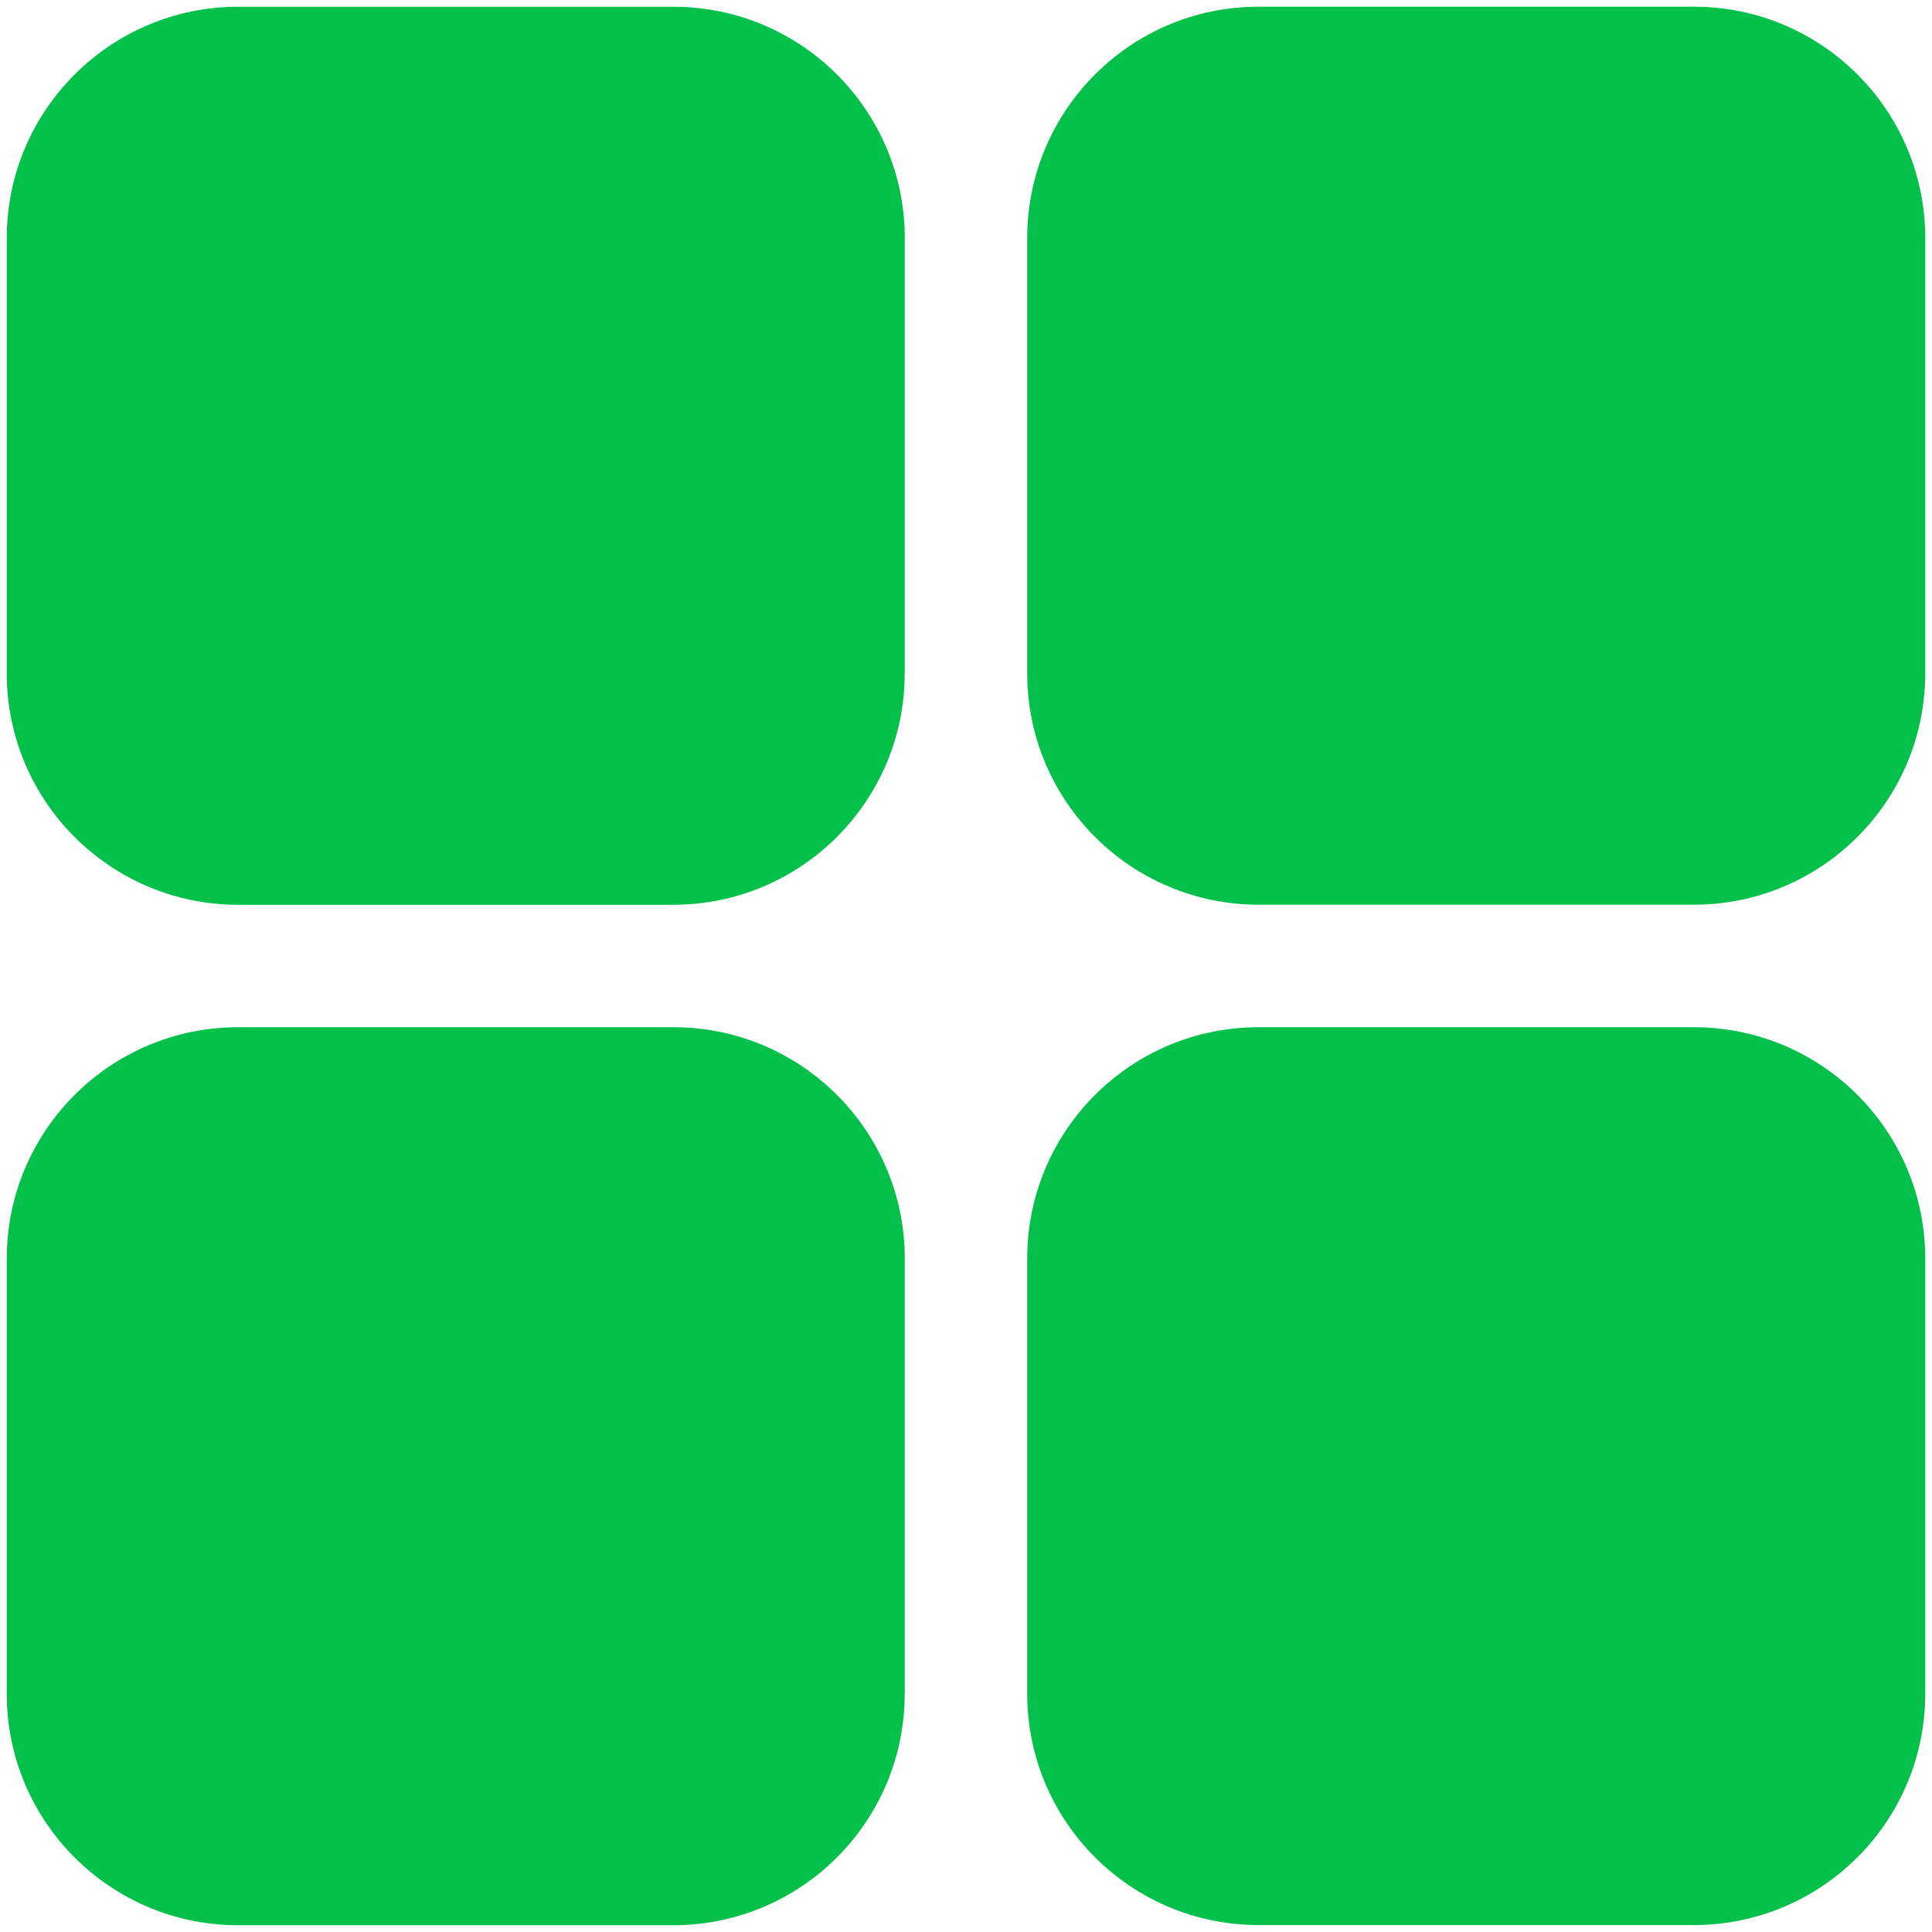
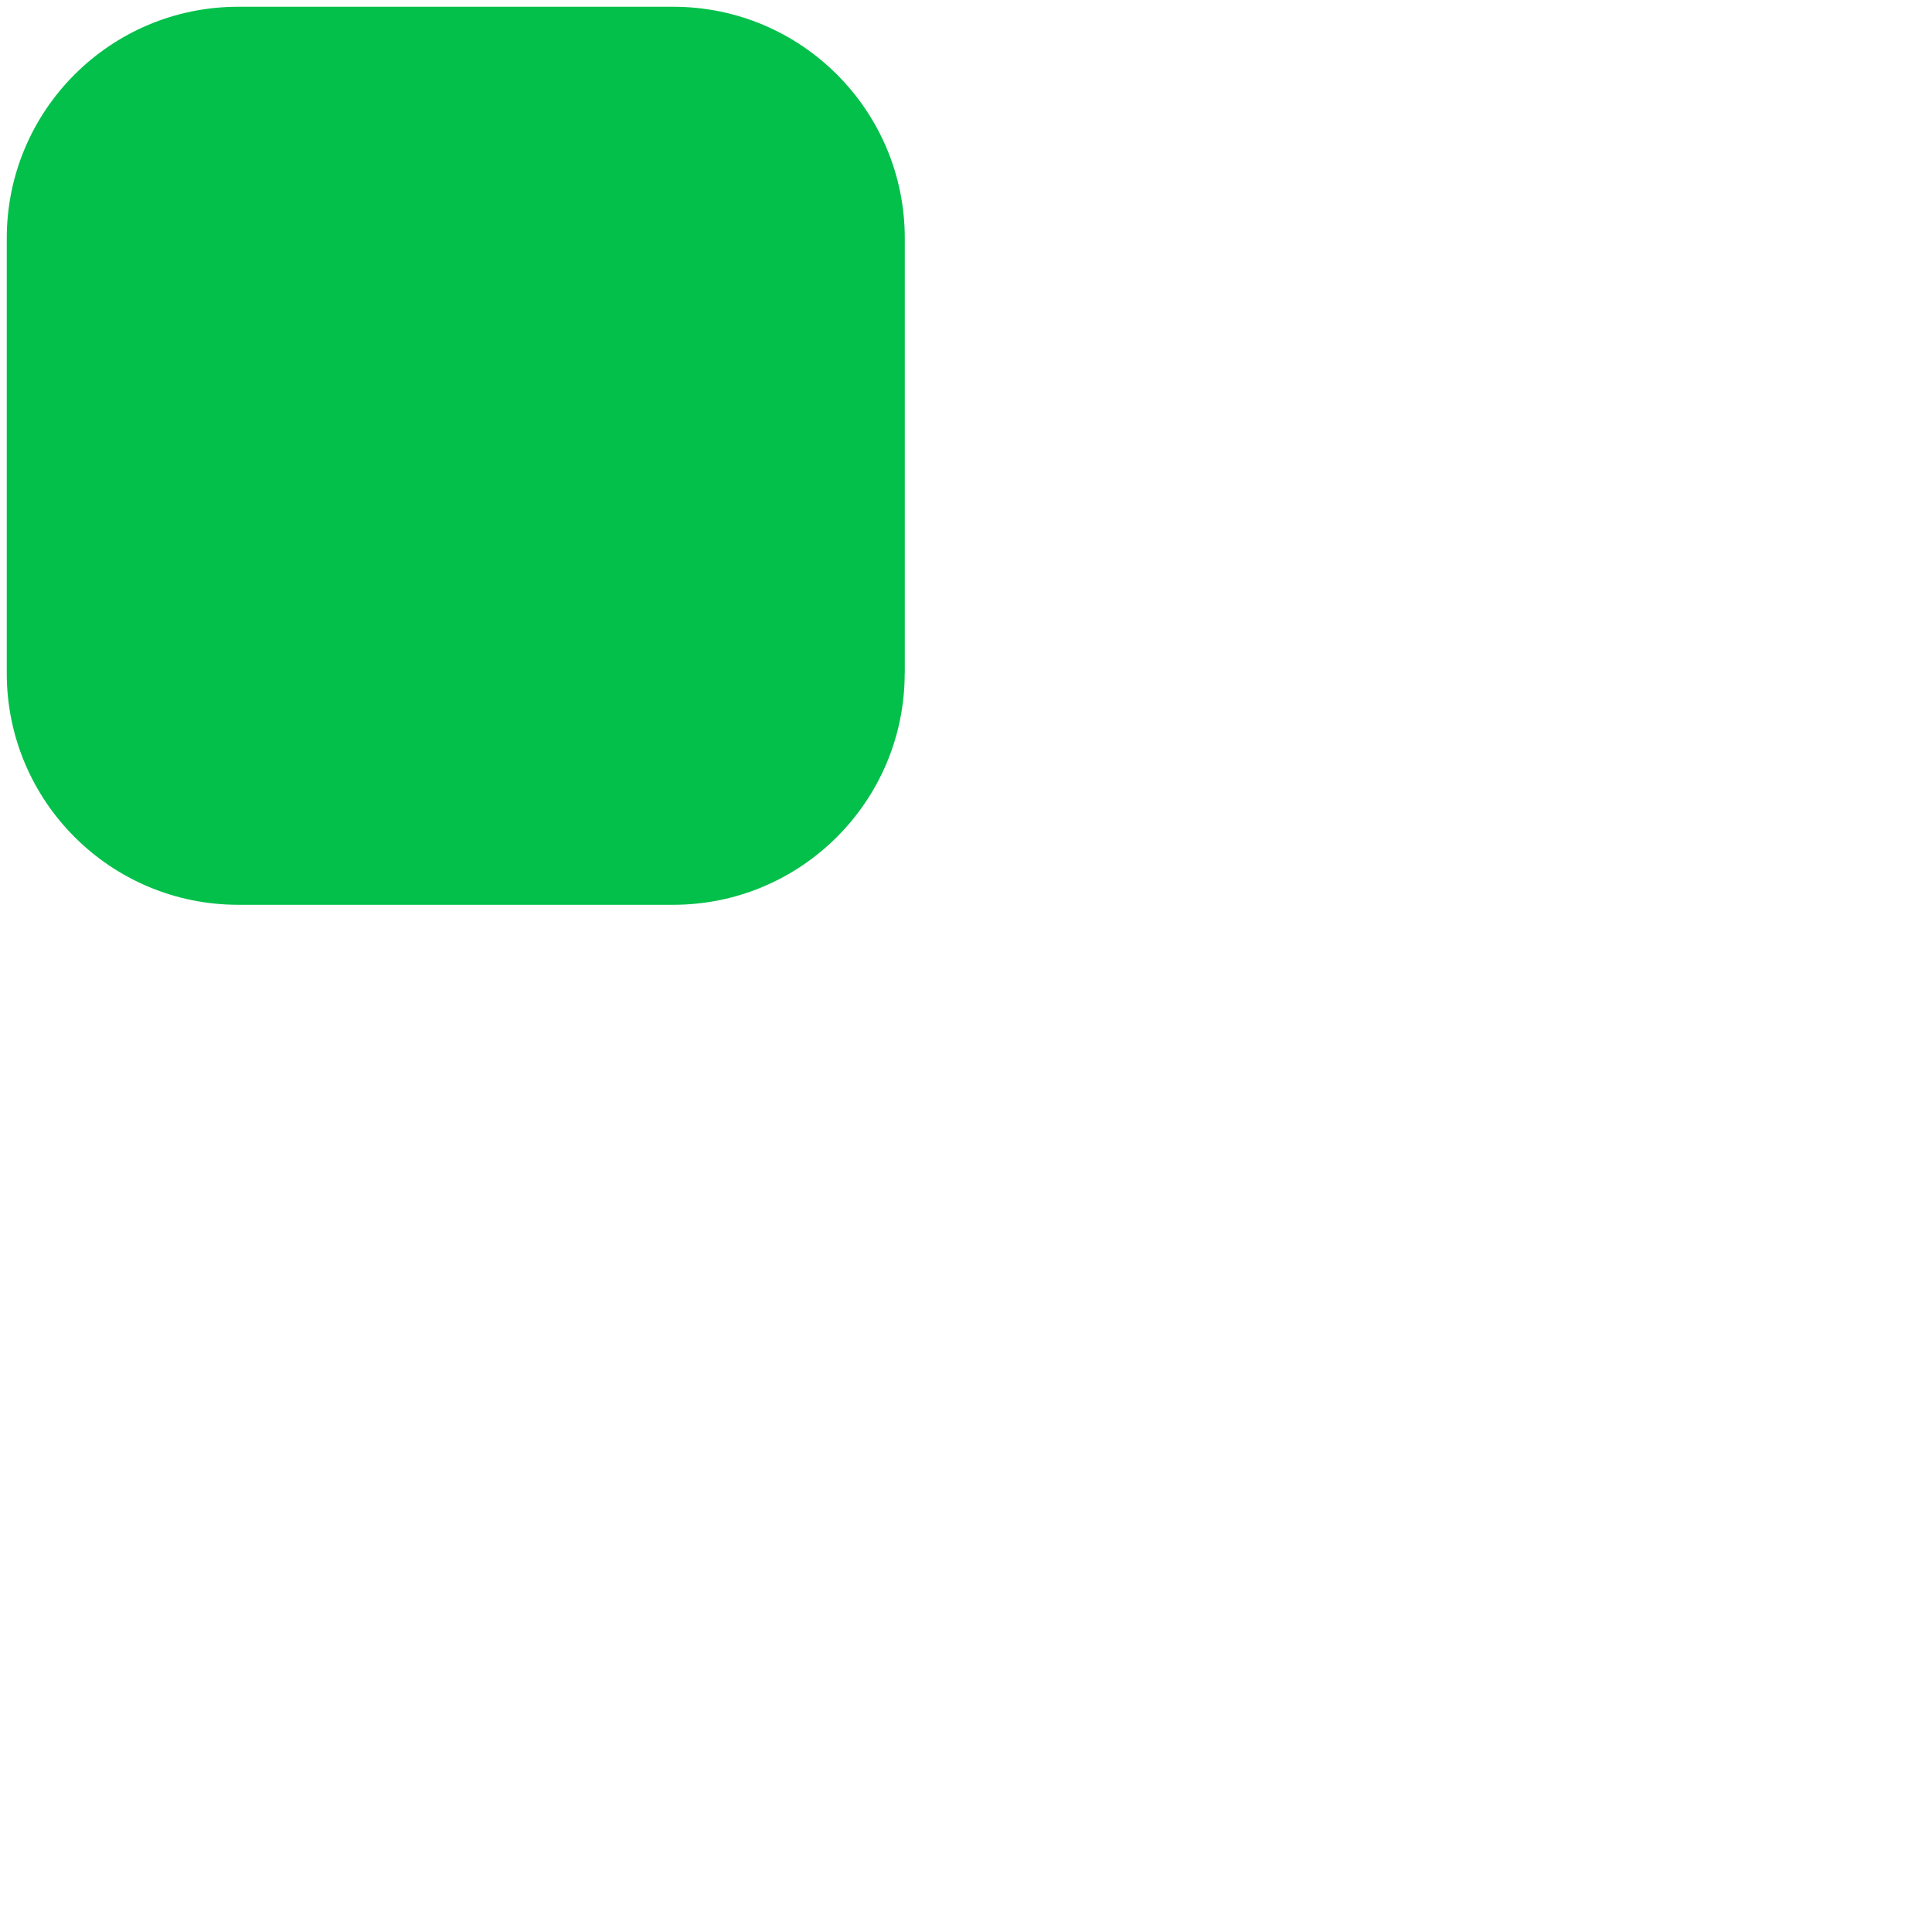
<svg xmlns="http://www.w3.org/2000/svg" version="1.1" id="Layer_1" x="0px" y="0px" width="21.998px" height="21.997px" viewBox="0 0 21.998 21.997" enable-background="new 0 0 21.998 21.997" xml:space="preserve">
  <g>
-     <path fill="#03C04A" d="M10.301,19.286c0,1.455-1.18,2.635-2.635,2.635H2.712c-1.455,0-2.635-1.18-2.635-2.635v-4.955   c0-1.455,1.18-2.635,2.635-2.635h4.955c1.455,0,2.635,1.18,2.635,2.635V19.286z" />
-     <path fill="#03C04A" d="M21.921,19.284c0,1.455-1.18,2.635-2.635,2.635h-4.955c-1.455,0-2.635-1.18-2.635-2.635v-4.953   c0-1.457,1.18-2.635,2.635-2.635h4.955c1.455,0,2.635,1.178,2.635,2.635V19.284z" />
    <path fill="#03C04A" d="M10.301,7.667c0,1.455-1.18,2.635-2.635,2.635H2.712c-1.455,0-2.635-1.18-2.635-2.635V2.712   c0-1.455,1.18-2.635,2.635-2.635h4.955c1.455,0,2.635,1.18,2.635,2.635V7.667z" />
-     <path fill="#03C04A" d="M21.921,7.666c0,1.455-1.18,2.635-2.635,2.635h-4.955c-1.455,0-2.635-1.18-2.635-2.635V2.711   c0-1.455,1.18-2.635,2.635-2.635h4.955c1.455,0,2.635,1.18,2.635,2.635V7.666z" />
  </g>
</svg>